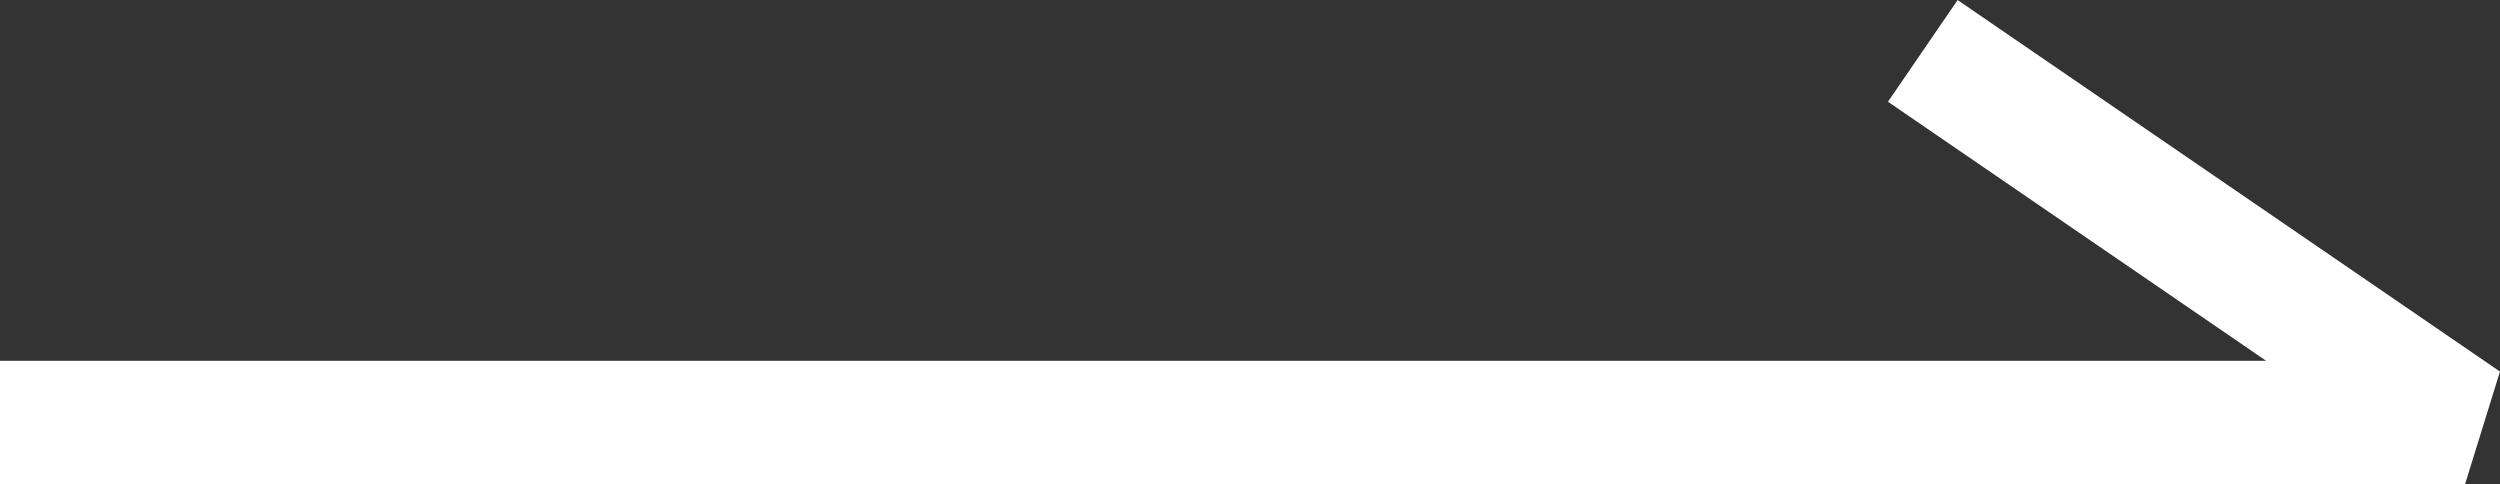
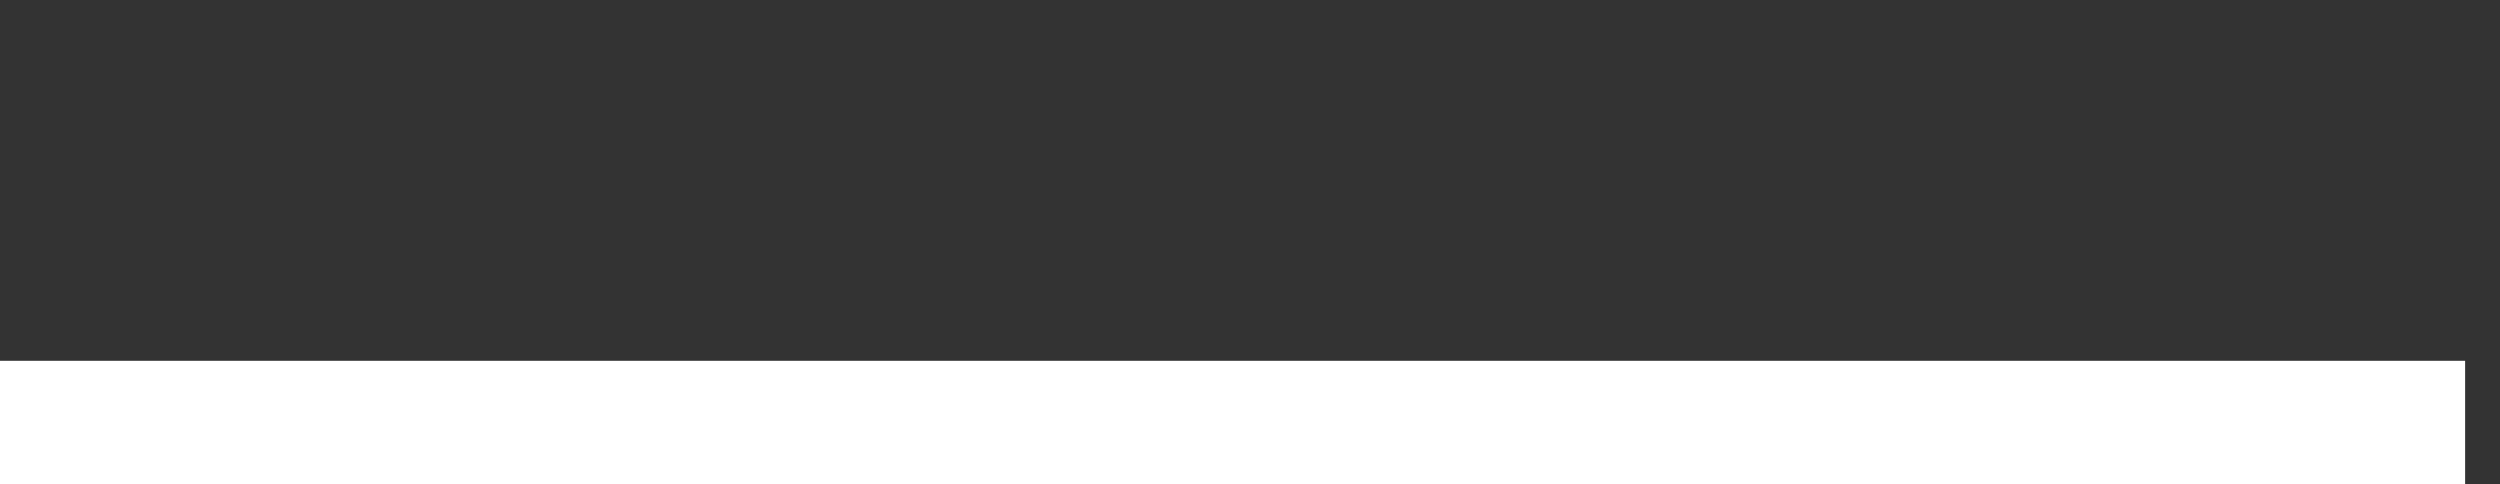
<svg xmlns="http://www.w3.org/2000/svg" width="20.283" height="3.927" viewBox="0 0 20.283 3.927">
  <rect x="0" y="0" width="20.283" height="3.927" fill="#333333" stroke="none" />
-   <path id="パス_1" data-name="パス 1" d="M0,0H20L15.6-3.014" transform="translate(0 3.427)" fill="none" stroke="#fff" stroke-linejoin="bevel" stroke-width="1" />
+   <path id="パス_1" data-name="パス 1" d="M0,0H20" transform="translate(0 3.427)" fill="none" stroke="#fff" stroke-linejoin="bevel" stroke-width="1" />
</svg>